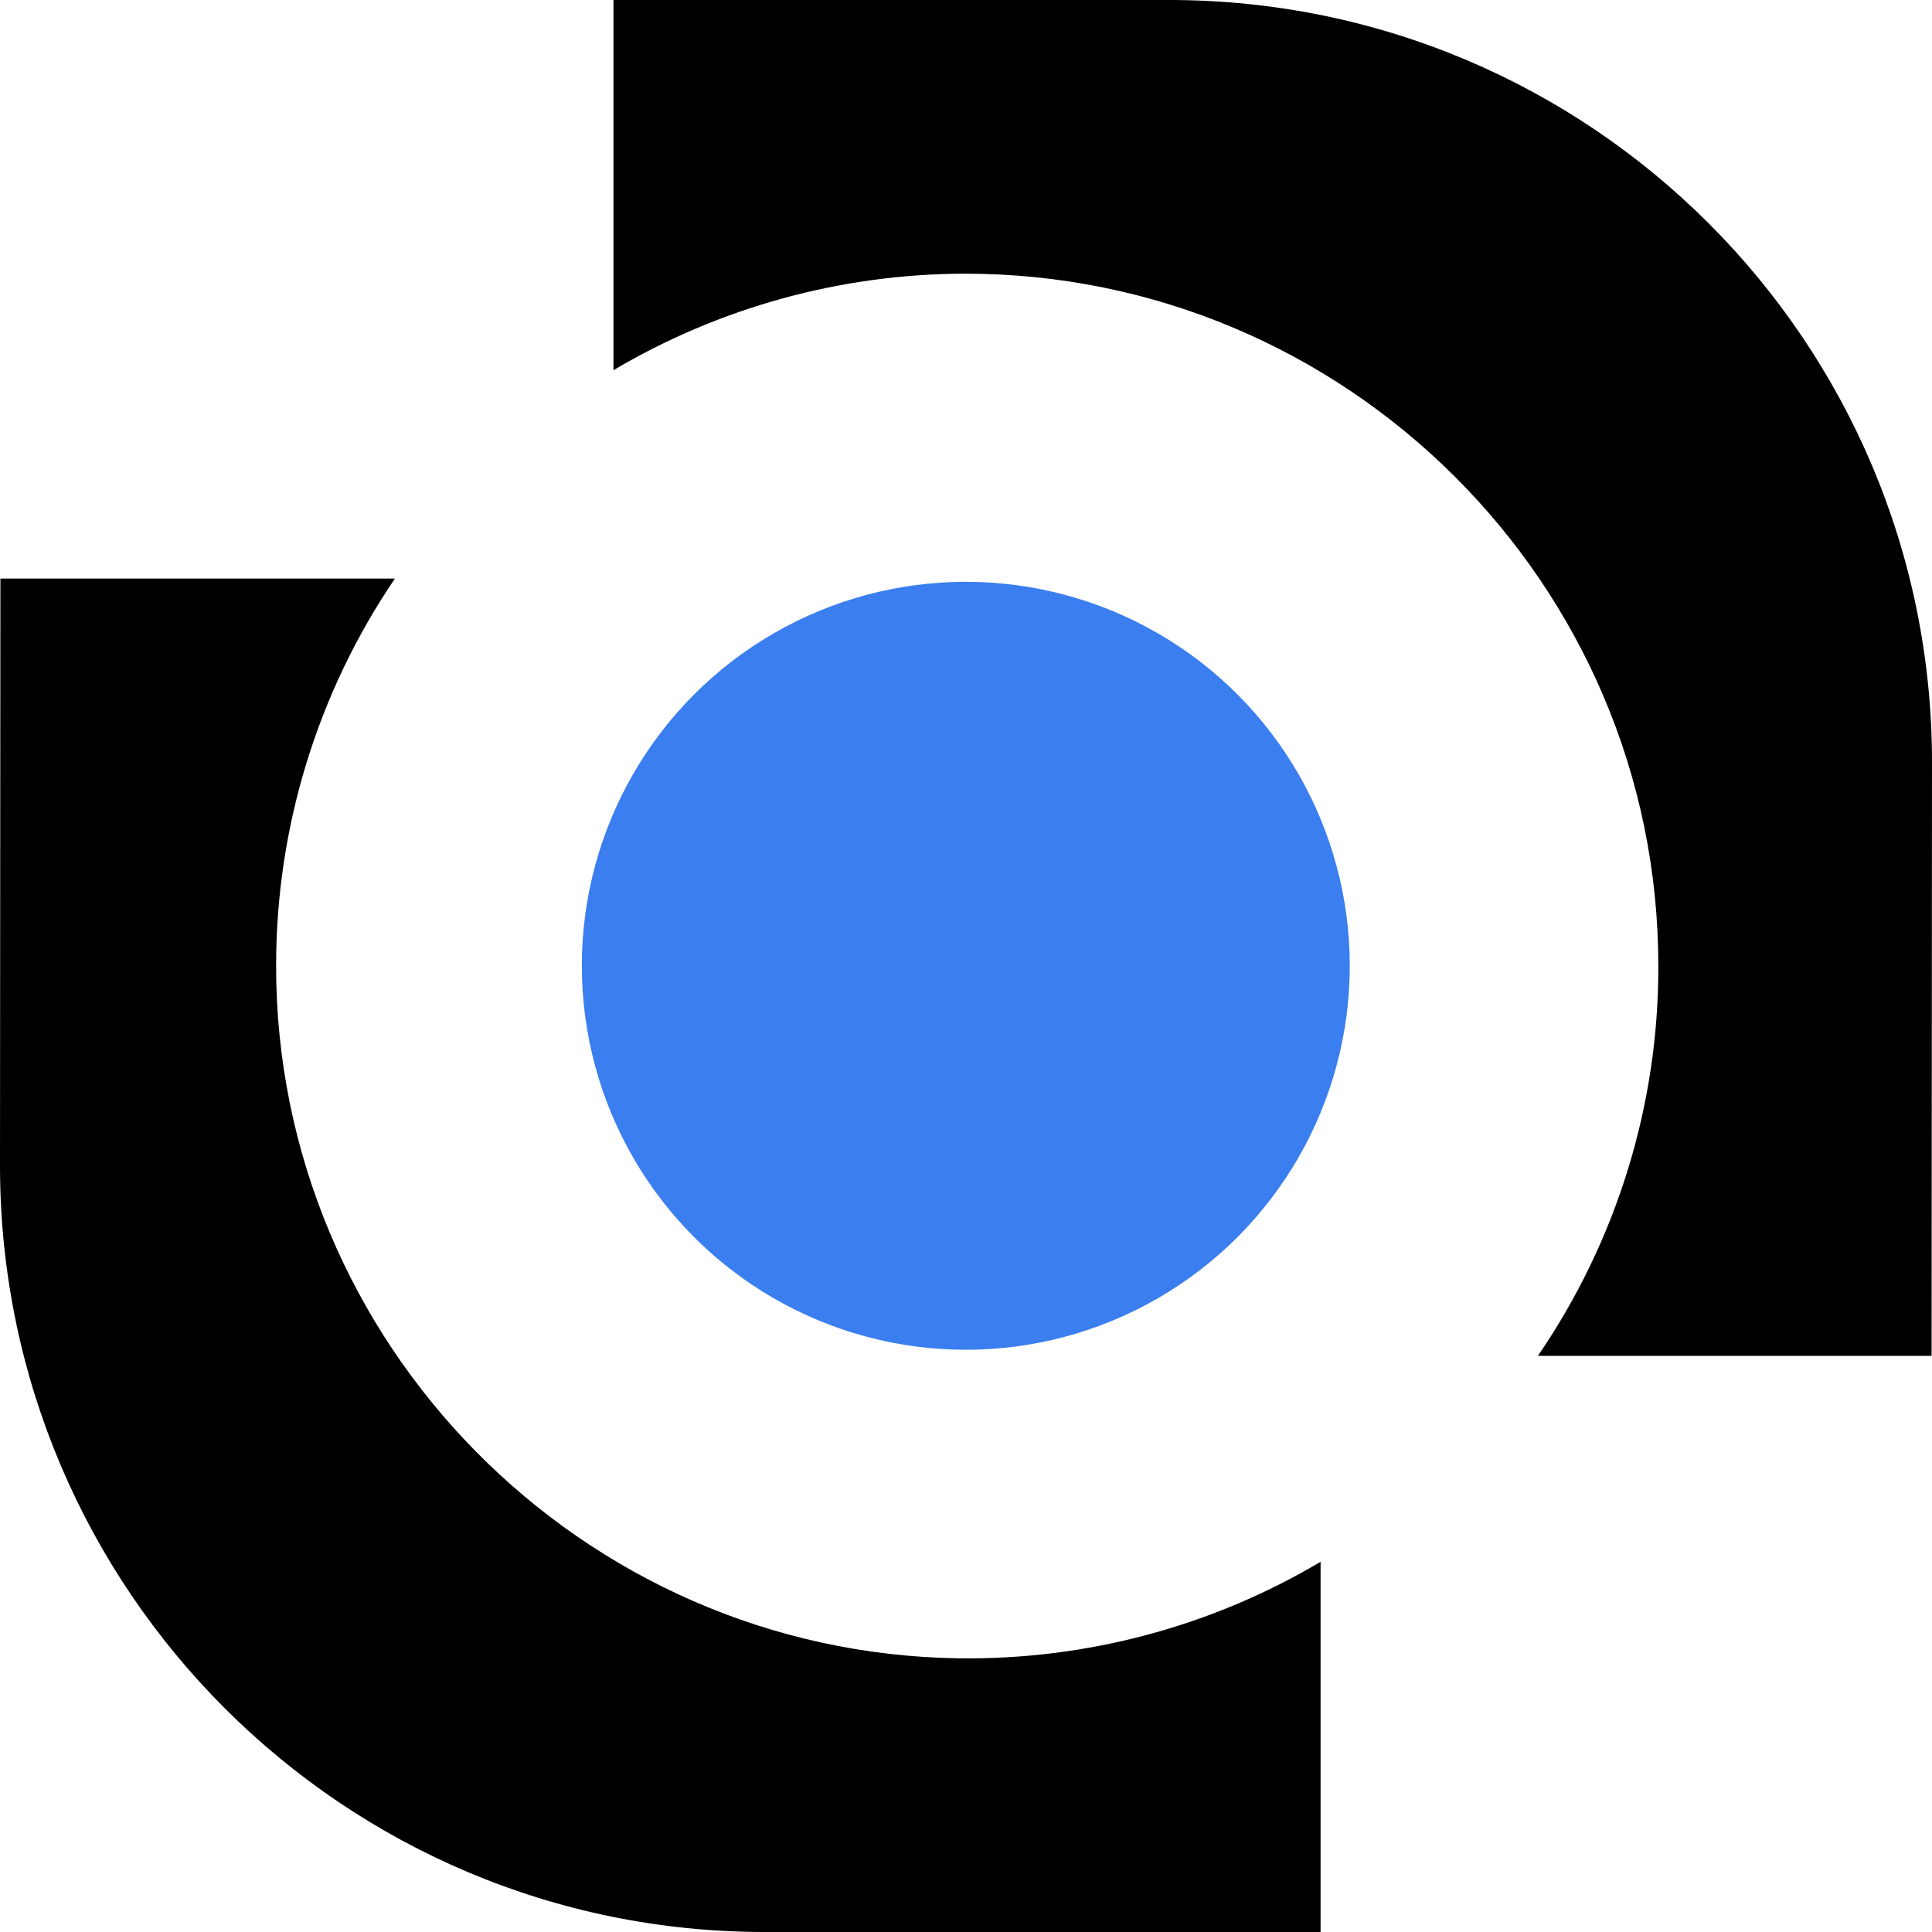
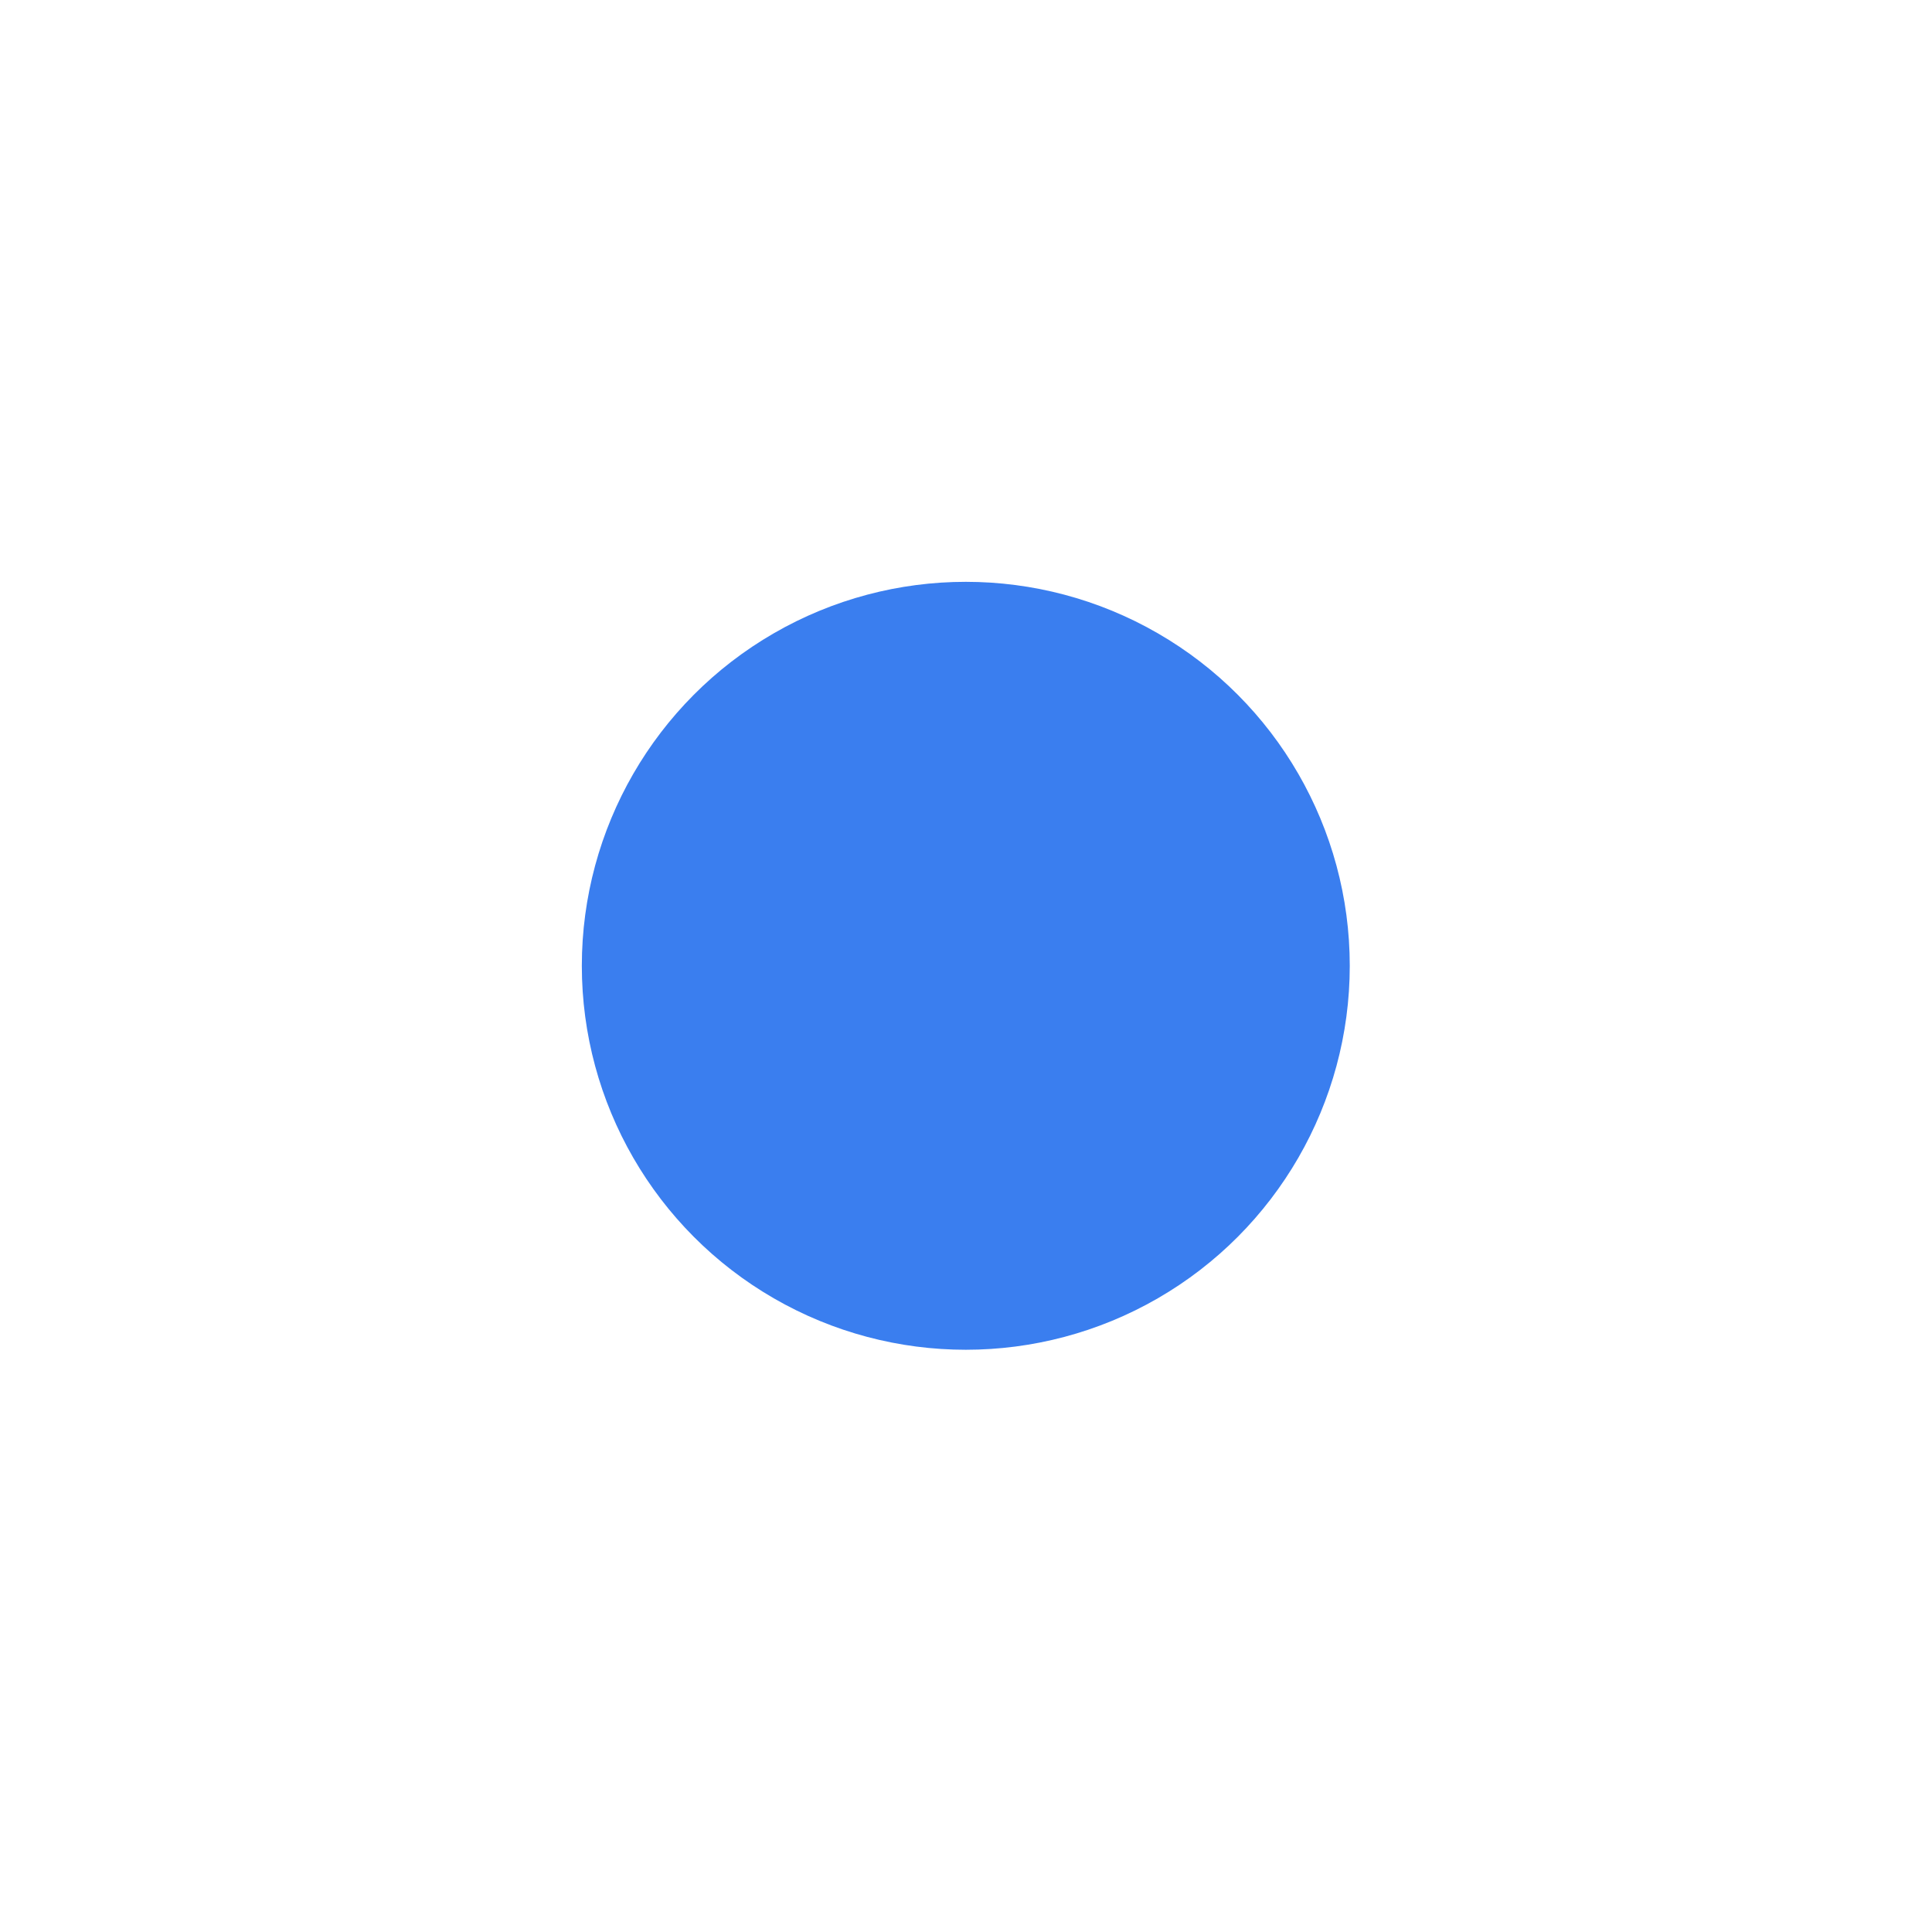
<svg xmlns="http://www.w3.org/2000/svg" version="1.1" id="图层_1" x="0px" y="0px" viewBox="0 0 476.5 476.5" style="enable-background:new 0 0 476.5 476.5;" xml:space="preserve">
  <style type="text/css">
	.st0{fill:#3A7EEF;}
</style>
  <title>DVD Copy</title>
-   <path d="M0,288.4c0.5,103.9,84.7,188.1,188.6,188.1h137.1v-91.3c-27,16-57.8,24.2-89.2,23.8C143.4,407.7,68,331.2,68.1,238.1  c0-34,10.2-67.3,29.3-95.4H0.1L0,288.4z" />
-   <path d="M288.4,0H151.3v91.3c26.2-15.5,56-23.7,86.4-23.8C332,67.3,409,144,409,238.2c0.1,34.3-10.3,67.9-29.7,96.2h97.1l0.1-146.4  C476.5,84.2,392.3,0,288.4,0z" />
  <circle class="st0" cx="238.2" cy="238.2" r="94.7" />
</svg>